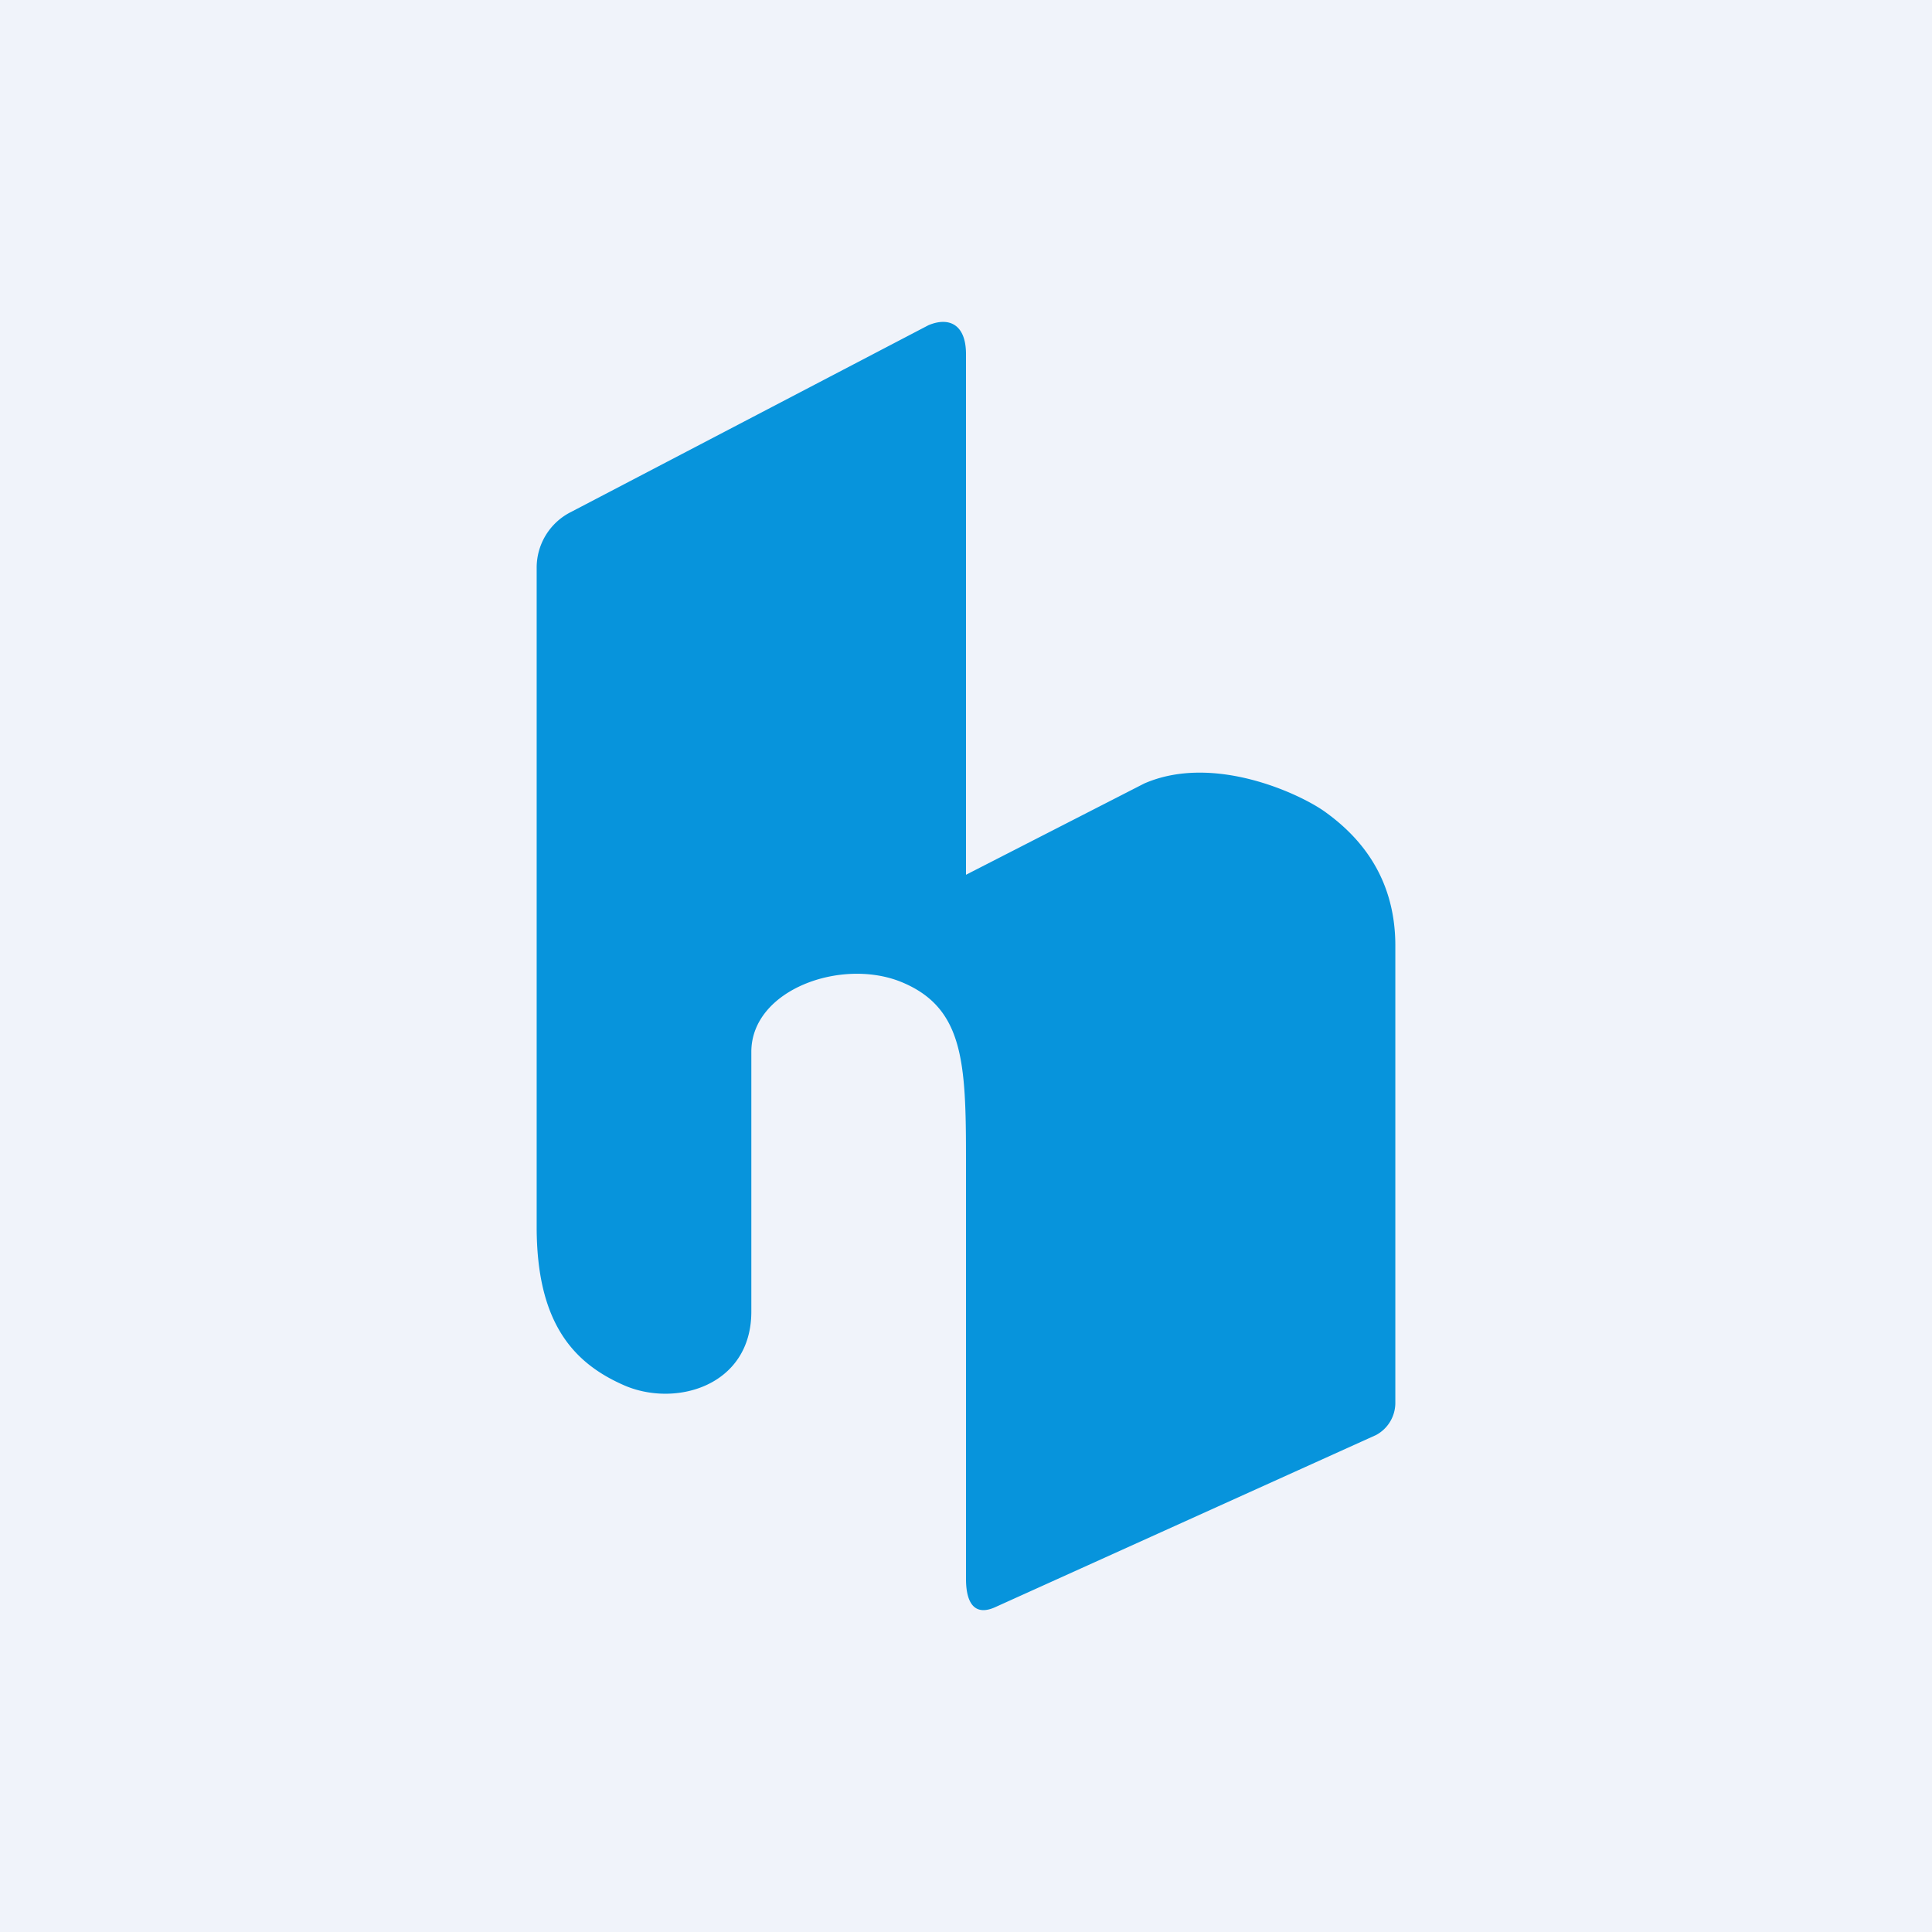
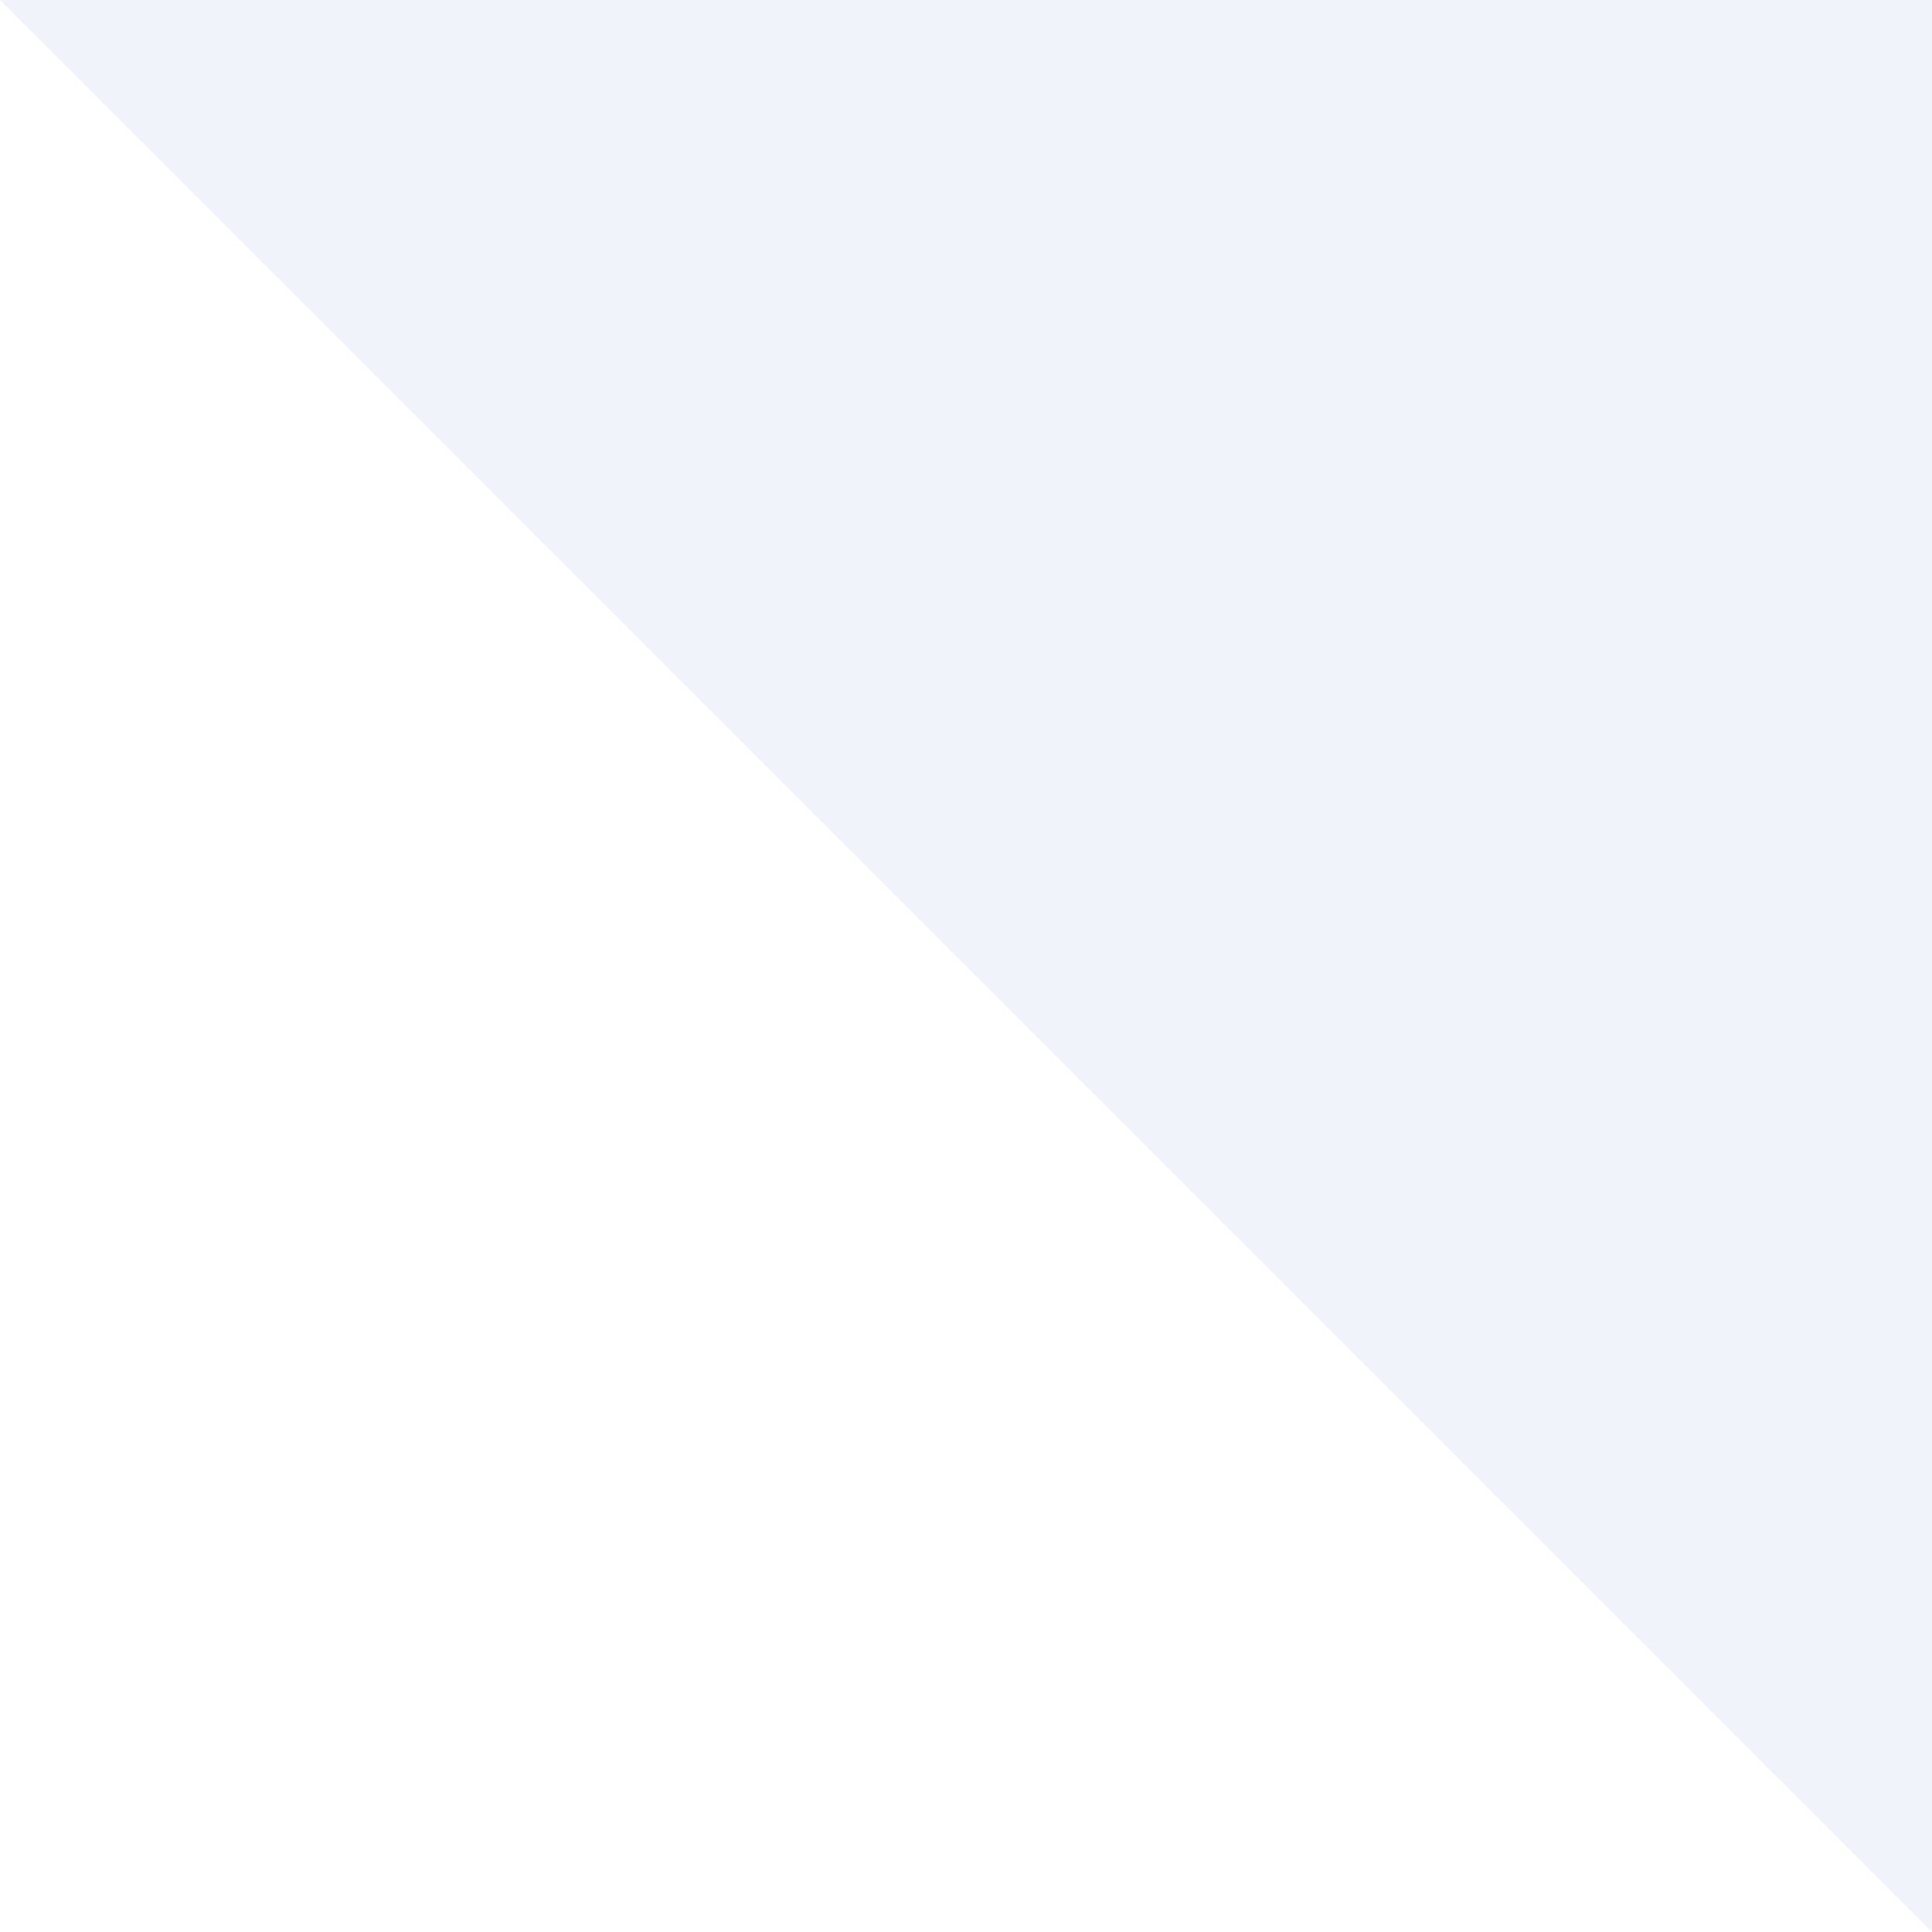
<svg xmlns="http://www.w3.org/2000/svg" width="18" height="18" viewBox="0 0 18 18">
-   <path fill="#F0F3FA" d="M0 0h18v18H0z" />
-   <path d="M12.82 13.37a.34.34 0 0 0 .18-.3V8.81c0-.68-.38-1.05-.66-1.25-.24-.17-1.04-.54-1.68-.26L9 8.15V3.3c0-.28-.16-.35-.35-.27L5.32 4.77a.58.58 0 0 0-.32.52v6.14c0 .88.33 1.26.8 1.47.48.22 1.2.02 1.2-.68V9.8c0-.58.84-.88 1.4-.65.58.24.6.75.6 1.66v3.9c0 .24.09.35.28.26l3.54-1.6Z" fill="#0794DC" />
+   <path fill="#F0F3FA" d="M0 0h18v18z" />
</svg>